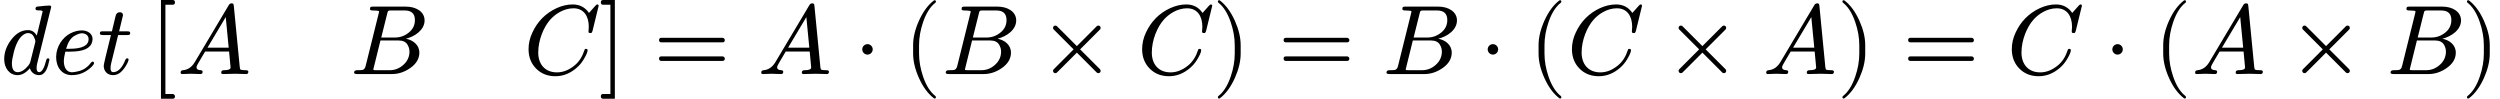
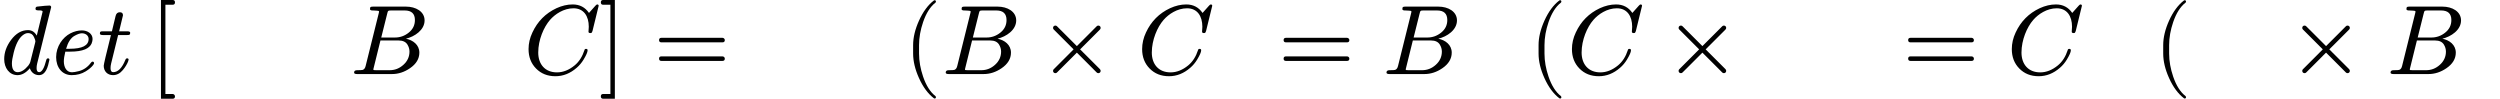
<svg xmlns="http://www.w3.org/2000/svg" xmlns:xlink="http://www.w3.org/1999/xlink" width="458.192px" height="18.096px" viewBox="0 -750 25315 1000">
  <defs>
-     <path id="MJX-365-NCM-I-1D451" d="M429 632L370 389C349 426 320 445 281 445C216 445 159 412 109 345C63 283 40 218 40 151C40 63 91-11 175-11C218-11 260 12 300 59C311 21 345-11 392-11C461-11 483 71 498 145C498 154 493 159 483 159C474 159 468 152 465 138C445 59 421 19 394 19C377 19 368 33 368 60C368 75 370 91 374 107L516 679L516 683C513 690 507 694 499 694C476 694 434 690 374 683C363 682 357 674 357 660C357 650 366 645 384 645C403 645 429 646 429 632M341 376C351 355 356 341 356 332C355 328 354 323 353 316L304 122C301 111 294 99 285 87C248 42 212 19 177 19C138 19 118 49 118 108C118 132 124 168 136 216C157 301 187 359 224 390C244 407 263 415 282 415C309 415 329 402 341 376Z" />
+     <path id="MJX-365-NCM-I-1D451" d="M429 632L370 389C349 426 320 445 281 445C216 445 159 412 109 345C63 283 40 218 40 151C40 63 91-11 175-11C218-11 260 12 300 59C311 21 345-11 392-11C461-11 483 71 498 145C498 154 493 159 483 159C474 159 468 152 465 138C445 59 421 19 394 19C377 19 368 33 368 60C368 75 370 91 374 107L516 679C513 690 507 694 499 694C476 694 434 690 374 683C363 682 357 674 357 660C357 650 366 645 384 645C403 645 429 646 429 632M341 376C351 355 356 341 356 332C355 328 354 323 353 316L304 122C301 111 294 99 285 87C248 42 212 19 177 19C138 19 118 49 118 108C118 132 124 168 136 216C157 301 187 359 224 390C244 407 263 415 282 415C309 415 329 402 341 376Z" />
    <path id="MJX-365-NCM-N-2062" d="" />
    <path id="MJX-365-NCM-I-1D452" d="M124 129C124 153 129 186 139 227L188 227C253 227 303 235 339 250C372 264 394 284 405 309C412 326 415 342 415 355C415 410 363 442 307 442C268 442 229 432 190 412C113 372 46 281 46 171C46 69 105-11 204-11C257-11 304 2 345 27C379 48 404 69 420 90C427 99 430 106 430 109C430 120 425 126 414 126C409 126 404 122 398 114C365 70 324 42 277 30C246 22 223 18 206 18C149 18 124 72 124 129M375 355C375 289 311 256 182 256L147 256C166 322 194 366 232 387C262 404 287 413 307 413C343 413 375 391 375 355Z" />
    <path id="MJX-365-NCM-I-1D461" d="M330 419C330 428 320 433 299 433L218 433C244 537 257 591 257 595C257 616 246 626 225 626C202 626 188 613 182 587L145 433L56 433C34 433 23 432 23 411C23 400 33 395 54 395L135 395C86 200 62 97 62 84C62 28 100-11 156-11C194-11 227 6 256 41C280 70 297 98 308 125C312 136 314 142 314 145C314 154 309 159 299 159C291 159 285 154 281 143C247 60 206 19 157 19C140 19 131 33 131 60C131 75 133 91 137 107L208 395L297 395C323 395 330 397 330 419Z" />
    <path id="MJX-365-NCM-N-5B" d="M233-202L159-202L159 702L233 702C248 702 256 710 256 726C256 742 248 750 233 750L114 750L114-250L233-250C248-250 256-242 256-226C256-214 245-202 233-202Z" />
-     <path id="MJX-365-NCM-I-1D434" d="M137 3C155 3 217 0 236 0C251 0 258 8 258 23C258 32 252 38 239 39C210 40 196 50 196 69C196 78 205 98 224 128C251 173 270 206 283 228L526 228C526 221 527 207 530 185C537 112 541 72 541 67C541 48 519 39 474 39C455 39 446 31 446 15C446 5 452 0 464 0C488 0 564 3 588 3C608 3 679 0 699 0C714 0 721 8 721 24C721 34 712 39 694 39C666 39 649 41 644 44C639 47 635 56 634 71L574 689C571 708 572 716 551 716C539 716 529 710 522 697L178 120C148 70 108 43 59 39C43 38 35 30 35 15C35 5 41 0 52 0C68 0 121 3 137 3M492 577L522 267L307 267Z" />
    <path id="MJX-365-NCM-I-1D435" d="M756 543C756 634 666 683 568 683L236 683C213 683 203 682 203 659C203 643 223 644 235 644C265 643 283 641 288 640C293 639 295 636 295 631C295 629 294 623 291 613L159 82C154 60 144 47 129 42C122 40 104 39 73 39C52 39 42 31 42 15C42 5 52 0 73 0L426 0C491 0 551 20 608 59C671 102 703 155 703 217C703 296 638 344 567 358C655 379 756 446 756 543M554 644C623 644 658 612 658 547C658 496 638 454 596 420C554 386 507 370 456 370L317 370L377 610C385 644 385 644 427 644M582 299C596 276 603 253 603 228C603 176 583 131 542 94C501 57 455 39 402 39L267 39C257 39 250 39 246 40C240 40 237 42 237 45C237 46 237 49 238 53C269 180 293 276 309 340L493 340C536 340 565 326 582 299Z" />
    <path id="MJX-365-NCM-I-1D436" d="M148 218C148 346 204 476 267 548C318 607 406 666 505 666C609 666 660 587 660 479C660 470 657 438 657 429C657 420 663 415 676 415C681 415 685 416 688 417C693 424 696 431 698 438L760 691C760 700 755 705 745 705C741 705 735 701 727 692L662 619C623 676 568 705 497 705C442 705 388 692 333 667C222 615 141 533 89 421C63 366 50 310 50 253C50 173 75 108 126 56C177 4 242-22 322-22C401-22 473 7 538 64C565 87 588 115 607 146C634 191 648 222 648 241C648 250 643 255 632 255C623 255 618 251 616 242C595 177 562 125 517 88C460 41 400 17 338 17C218 17 148 98 148 218Z" />
    <path id="MJX-365-NCM-N-5D" d="M45-250L164-250L164 750L45 750C30 750 22 742 22 726C22 710 30 702 45 702L119 702L119-202L45-202C30-202 22-210 22-226C22-242 30-250 45-250Z" />
    <path id="MJX-365-NCM-N-3D" d="M698 367L80 367C64 367 56 359 56 344C56 329 64 321 80 321L698 321C714 321 722 329 722 344C722 356 711 367 698 367M698 179L80 179C64 179 56 171 56 156C56 141 64 133 80 133L698 133C714 133 722 141 722 156C722 169 711 179 698 179Z" />
-     <path id="MJX-365-NCM-N-22C5" d="M192 250C192 279 168 303 139 303C110 303 86 279 86 250C86 221 110 197 139 197C168 197 192 221 192 250Z" />
    <path id="MJX-365-NCM-N-28" d="M318-248C327-248 332-243 332-234C332-231 330-227 327-223C275-183 233-117 202-26C175 53 161 131 161 208L161 292C161 369 175 447 202 526C233 617 275 683 327 723C330 726 332 730 332 734C332 743 327 748 318 748C317 748 314 747 311 745C251 699 201 631 160 540C121 453 101 371 101 292L101 208C101 129 121 47 160-40C201-131 251-199 311-245C314-247 317-248 318-248Z" />
    <path id="MJX-365-NCM-N-D7" d="M630 32C630 39 628 44 623 49L422 250L623 451C628 456 630 461 630 468C630 481 620 491 607 491C600 491 595 489 590 484L389 283L188 484C183 489 178 491 171 491C158 491 148 481 148 468C148 461 150 456 155 451L356 250L155 49C150 44 148 39 148 32C148 19 158 9 171 9C178 9 183 11 188 16L389 217L590 16C595 11 600 9 607 9C620 9 630 19 630 32Z" />
-     <path id="MJX-365-NCM-N-29" d="M78-245C138-199 188-131 229-40C268 47 288 129 288 208L288 292C288 371 268 453 229 540C188 631 138 699 78 745C75 747 72 748 71 748C62 748 57 743 57 734C57 730 59 726 62 723C114 683 156 617 187 526C214 447 228 369 228 292L228 208C228 131 214 53 187-26C156-117 114-183 62-223C59-227 57-231 57-234C57-243 62-248 71-248C72-248 75-247 78-245Z" />
  </defs>
  <g stroke="#000000" fill="#000000" stroke-width="0" transform="scale(1,-1)">
    <g data-mml-node="math" data-latex="det\begin{bmatrix} A&amp;B&amp;C\\ \end{bmatrix} = A\cdot (B\times C) =B⋅(C×A)=C⋅(A×B)" data-semantic-type="relseq" data-semantic-role="equality" data-semantic-annotation="depth:1" data-semantic-id="51" data-semantic-children="47,48,49,50" data-semantic-content="14,22,30" data-semantic-attributes="latex:det\begin{bmatrix} A&amp;B&amp;C\\ \end{bmatrix} = A\cdot (B\times C) =B⋅(C×A)=C⋅(A×B)" data-semantic-owns="47 14 48 22 49 30 50" aria-level="0" data-speech-node="true" data-semantic-structure="(51 (47 0 44 1 45 2 46 (11 3 (10 (5 4) (7 6) (9 8)) 12)) 14 (48 15 16 (39 17 (38 18 19 20) 21)) 22 (49 23 24 (41 25 (40 26 27 28) 29)) 30 (50 31 32 (43 33 (42 34 35 36) 37)))">
      <g data-mml-node="mrow" data-semantic-added="true" data-semantic-type="infixop" data-semantic-role="implicit" data-semantic-annotation="clearspeak:unit;depth:2" data-semantic-id="47" data-semantic-children="0,1,2,11" data-semantic-content="44,45,46" data-semantic-parent="51" data-semantic-owns="0 44 1 45 2 46 11" aria-level="1" data-speech-node="true">
        <g data-mml-node="mi" data-latex="d" data-semantic-type="identifier" data-semantic-role="latinletter" data-semantic-font="italic" data-semantic-annotation="clearspeak:simple;nemeth:number;depth:3" data-semantic-id="0" data-semantic-parent="47" data-semantic-attributes="latex:d" aria-level="2" data-speech-node="true">
          <use data-c="1D451" xlink:href="#MJX-365-NCM-I-1D451" />
        </g>
        <g data-mml-node="mo" data-semantic-type="operator" data-semantic-role="multiplication" data-semantic-annotation="depth:3" data-semantic-id="44" data-semantic-parent="47" data-semantic-added="true" data-semantic-operator="infixop,⁢" aria-level="2" data-speech-node="true" transform="translate(520,0)">
          <use data-c="2062" xlink:href="#MJX-365-NCM-N-2062" />
        </g>
        <g data-mml-node="mi" data-latex="e" data-semantic-type="identifier" data-semantic-role="latinletter" data-semantic-font="italic" data-semantic-annotation="clearspeak:simple;depth:3" data-semantic-id="1" data-semantic-parent="47" data-semantic-attributes="latex:e" aria-level="2" data-speech-node="true" transform="translate(520,0)">
          <use data-c="1D452" xlink:href="#MJX-365-NCM-I-1D452" />
        </g>
        <g data-mml-node="mo" data-semantic-type="operator" data-semantic-role="multiplication" data-semantic-annotation="depth:3" data-semantic-id="45" data-semantic-parent="47" data-semantic-added="true" data-semantic-operator="infixop,⁢" aria-level="2" data-speech-node="true" transform="translate(986,0)">
          <use data-c="2062" xlink:href="#MJX-365-NCM-N-2062" />
        </g>
        <g data-mml-node="mi" data-latex="t" data-semantic-type="identifier" data-semantic-role="latinletter" data-semantic-font="italic" data-semantic-annotation="clearspeak:simple;depth:3" data-semantic-id="2" data-semantic-parent="47" data-semantic-attributes="latex:t" aria-level="2" data-speech-node="true" transform="translate(986,0)">
          <use data-c="1D461" xlink:href="#MJX-365-NCM-I-1D461" />
        </g>
        <g data-mml-node="mo" data-semantic-type="operator" data-semantic-role="multiplication" data-semantic-annotation="depth:3" data-semantic-id="46" data-semantic-parent="47" data-semantic-added="true" data-semantic-operator="infixop,⁢" aria-level="2" data-speech-node="true" transform="translate(1347,0)">
          <use data-c="2062" xlink:href="#MJX-365-NCM-N-2062" />
        </g>
        <g data-mml-node="TeXAtom" data-mjx-texclass="INNER" data-latex-item="{bmatrix}" data-latex="{bmatrix}" data-semantic-type="matrix" data-semantic-role="rowvector" data-semantic-annotation="depth:3" data-semantic-id="11" data-semantic-children="10" data-semantic-content="3,12" data-semantic-parent="47" data-semantic-attributes="latex:{bmatrix};texclass:INNER" data-semantic-owns="3 10 12" aria-level="2" data-speech-node="true" transform="translate(1513.7,0)">
          <g data-mml-node="mo" data-mjx-texclass="OPEN" data-semantic-type="fence" data-semantic-role="open" data-semantic-annotation="depth:4" data-semantic-id="3" data-semantic-parent="11" data-semantic-attributes="texclass:OPEN" aria-level="3" data-speech-node="true">
            <use data-c="5B" xlink:href="#MJX-365-NCM-N-5B" />
          </g>
          <g data-mml-node="mtable" transform="translate(278,0)">
            <g data-mml-node="mtr" data-semantic-type="row" data-semantic-role="rowvector" data-semantic-annotation="depth:4" data-semantic-id="10" data-semantic-children="5,7,9" data-semantic-parent="11" data-semantic-owns="5 7 9" aria-level="3" data-speech-node="true">
              <g data-mml-node="mtd" data-semantic-type="cell" data-semantic-role="rowvector" data-semantic-annotation="depth:5" data-semantic-id="5" data-semantic-children="4" data-semantic-parent="10" data-semantic-owns="4" aria-level="4" data-speech-node="true">
                <g data-mml-node="mi" data-latex="A" data-semantic-type="identifier" data-semantic-role="latinletter" data-semantic-font="italic" data-semantic-annotation="clearspeak:simple;nemeth:number;depth:6" data-semantic-id="4" data-semantic-parent="5" data-semantic-attributes="latex:A" aria-level="5" data-speech-node="true">
                  <use data-c="1D434" xlink:href="#MJX-365-NCM-I-1D434" />
                </g>
              </g>
              <g data-mml-node="mtd" data-semantic-type="cell" data-semantic-role="rowvector" data-semantic-annotation="depth:5" data-semantic-id="7" data-semantic-children="6" data-semantic-parent="10" data-semantic-owns="6" aria-level="4" data-speech-node="true" transform="translate(1750,0)">
                <g data-mml-node="mi" data-latex="B" data-semantic-type="identifier" data-semantic-role="latinletter" data-semantic-font="italic" data-semantic-annotation="clearspeak:simple;nemeth:number;depth:6" data-semantic-id="6" data-semantic-parent="7" data-semantic-attributes="latex:B" aria-level="5" data-speech-node="true">
                  <use data-c="1D435" xlink:href="#MJX-365-NCM-I-1D435" />
                </g>
              </g>
              <g data-mml-node="mtd" data-semantic-type="cell" data-semantic-role="rowvector" data-semantic-annotation="depth:5" data-semantic-id="9" data-semantic-children="8" data-semantic-parent="10" data-semantic-owns="8" aria-level="4" data-speech-node="true" transform="translate(3509,0)">
                <g data-mml-node="mi" data-latex="C" data-semantic-type="identifier" data-semantic-role="latinletter" data-semantic-font="italic" data-semantic-annotation="clearspeak:simple;nemeth:number;depth:6" data-semantic-id="8" data-semantic-parent="9" data-semantic-attributes="latex:C" aria-level="5" data-speech-node="true">
                  <use data-c="1D436" xlink:href="#MJX-365-NCM-I-1D436" />
                </g>
              </g>
            </g>
          </g>
          <g data-mml-node="mo" data-mjx-texclass="CLOSE" data-semantic-type="fence" data-semantic-role="close" data-semantic-annotation="depth:4" data-semantic-id="12" data-semantic-parent="11" data-semantic-attributes="texclass:CLOSE" aria-level="3" data-speech-node="true" transform="translate(4547,0)">
            <use data-c="5D" xlink:href="#MJX-365-NCM-N-5D" />
          </g>
        </g>
      </g>
      <g data-mml-node="mo" data-latex="=" data-semantic-type="relation" data-semantic-role="equality" data-semantic-annotation="nemeth:number;depth:2" data-semantic-id="14" data-semantic-parent="51" data-semantic-attributes="latex:=" data-semantic-operator="relseq,=" aria-level="1" data-speech-node="true" transform="translate(6616.4,0)">
        <use data-c="3D" xlink:href="#MJX-365-NCM-N-3D" />
      </g>
      <g data-mml-node="mrow" data-semantic-added="true" data-semantic-type="infixop" data-semantic-role="multiplication" data-semantic-annotation="depth:2" data-semantic-id="48" data-semantic-children="15,39" data-semantic-content="16" data-semantic-parent="51" data-semantic-owns="15 16 39" aria-level="1" data-speech-node="true" transform="translate(7672.2,0)">
        <g data-mml-node="mi" data-latex="A" data-semantic-type="identifier" data-semantic-role="latinletter" data-semantic-font="italic" data-semantic-annotation="clearspeak:simple;nemeth:number;depth:3" data-semantic-id="15" data-semantic-parent="48" data-semantic-attributes="latex:A" aria-level="2" data-speech-node="true">
          <use data-c="1D434" xlink:href="#MJX-365-NCM-I-1D434" />
        </g>
        <g data-mml-node="mo" data-latex="\cdot" data-semantic-type="operator" data-semantic-role="multiplication" data-semantic-annotation="depth:3" data-semantic-id="16" data-semantic-parent="48" data-semantic-attributes="latex:\cdot" data-semantic-operator="infixop,⋅" aria-level="2" data-speech-node="true" transform="translate(972.2,0)">
          <use data-c="22C5" xlink:href="#MJX-365-NCM-N-22C5" />
        </g>
        <g data-mml-node="mrow" data-semantic-added="true" data-semantic-type="fenced" data-semantic-role="leftright" data-semantic-annotation="depth:3" data-semantic-id="39" data-semantic-children="38" data-semantic-content="17,21" data-semantic-parent="48" data-semantic-owns="17 38 21" aria-level="2" data-speech-node="true" transform="translate(1472.4,0)">
          <g data-mml-node="mo" data-latex="(" data-semantic-type="fence" data-semantic-role="open" data-semantic-annotation="depth:4" data-semantic-id="17" data-semantic-parent="39" data-semantic-attributes="latex:(" data-semantic-operator="fenced" aria-level="3" data-speech-node="true">
            <use data-c="28" xlink:href="#MJX-365-NCM-N-28" />
          </g>
          <g data-mml-node="mrow" data-semantic-added="true" data-semantic-type="infixop" data-semantic-role="multiplication" data-semantic-annotation="depth:4" data-semantic-id="38" data-semantic-children="18,20" data-semantic-content="19" data-semantic-parent="39" data-semantic-owns="18 19 20" aria-level="3" data-speech-node="true" transform="translate(389,0)">
            <g data-mml-node="mi" data-latex="B" data-semantic-type="identifier" data-semantic-role="latinletter" data-semantic-font="italic" data-semantic-annotation="clearspeak:simple;depth:5" data-semantic-id="18" data-semantic-parent="38" data-semantic-attributes="latex:B" aria-level="4" data-speech-node="true">
              <use data-c="1D435" xlink:href="#MJX-365-NCM-I-1D435" />
            </g>
            <g data-mml-node="mo" data-latex="\times" data-semantic-type="operator" data-semantic-role="multiplication" data-semantic-annotation="depth:5" data-semantic-id="19" data-semantic-parent="38" data-semantic-attributes="latex:\times" data-semantic-operator="infixop,×" aria-level="4" data-speech-node="true" transform="translate(981.2,0)">
              <use data-c="D7" xlink:href="#MJX-365-NCM-N-D7" />
            </g>
            <g data-mml-node="mi" data-latex="C" data-semantic-type="identifier" data-semantic-role="latinletter" data-semantic-font="italic" data-semantic-annotation="clearspeak:simple;depth:5" data-semantic-id="20" data-semantic-parent="38" data-semantic-attributes="latex:C" aria-level="4" data-speech-node="true" transform="translate(1981.4,0)">
              <use data-c="1D436" xlink:href="#MJX-365-NCM-I-1D436" />
            </g>
          </g>
          <g data-mml-node="mo" data-latex=")" data-semantic-type="fence" data-semantic-role="close" data-semantic-annotation="depth:4" data-semantic-id="21" data-semantic-parent="39" data-semantic-attributes="latex:)" data-semantic-operator="fenced" aria-level="3" data-speech-node="true" transform="translate(3130.4,0)">
            <use data-c="29" xlink:href="#MJX-365-NCM-N-29" />
          </g>
        </g>
      </g>
      <g data-mml-node="mo" data-latex="=" data-semantic-type="relation" data-semantic-role="equality" data-semantic-annotation="nemeth:number;depth:2" data-semantic-id="22" data-semantic-parent="51" data-semantic-attributes="latex:=" data-semantic-operator="relseq,=" aria-level="1" data-speech-node="true" transform="translate(12941.9,0)">
        <use data-c="3D" xlink:href="#MJX-365-NCM-N-3D" />
      </g>
      <g data-mml-node="mrow" data-semantic-added="true" data-semantic-type="infixop" data-semantic-role="multiplication" data-semantic-annotation="depth:2" data-semantic-id="49" data-semantic-children="23,41" data-semantic-content="24" data-semantic-parent="51" data-semantic-owns="23 24 41" aria-level="1" data-speech-node="true" transform="translate(13997.7,0)">
        <g data-mml-node="mi" data-latex="B" data-semantic-type="identifier" data-semantic-role="latinletter" data-semantic-font="italic" data-semantic-annotation="clearspeak:simple;nemeth:number;depth:3" data-semantic-id="23" data-semantic-parent="49" data-semantic-attributes="latex:B" aria-level="2" data-speech-node="true">
          <use data-c="1D435" xlink:href="#MJX-365-NCM-I-1D435" />
        </g>
        <g data-mml-node="mo" data-latex="⋅" data-semantic-type="operator" data-semantic-role="multiplication" data-semantic-annotation="depth:3" data-semantic-id="24" data-semantic-parent="49" data-semantic-attributes="latex:⋅" data-semantic-operator="infixop,⋅" aria-level="2" data-speech-node="true" transform="translate(981.2,0)">
          <use data-c="22C5" xlink:href="#MJX-365-NCM-N-22C5" />
        </g>
        <g data-mml-node="mrow" data-semantic-added="true" data-semantic-type="fenced" data-semantic-role="leftright" data-semantic-annotation="depth:3" data-semantic-id="41" data-semantic-children="40" data-semantic-content="25,29" data-semantic-parent="49" data-semantic-owns="25 40 29" aria-level="2" data-speech-node="true" transform="translate(1481.4,0)">
          <g data-mml-node="mo" data-latex="(" data-semantic-type="fence" data-semantic-role="open" data-semantic-annotation="depth:4" data-semantic-id="25" data-semantic-parent="41" data-semantic-attributes="latex:(" data-semantic-operator="fenced" aria-level="3" data-speech-node="true">
            <use data-c="28" xlink:href="#MJX-365-NCM-N-28" />
          </g>
          <g data-mml-node="mrow" data-semantic-added="true" data-semantic-type="infixop" data-semantic-role="multiplication" data-semantic-annotation="depth:4" data-semantic-id="40" data-semantic-children="26,28" data-semantic-content="27" data-semantic-parent="41" data-semantic-owns="26 27 28" aria-level="3" data-speech-node="true" transform="translate(389,0)">
            <g data-mml-node="mi" data-latex="C" data-semantic-type="identifier" data-semantic-role="latinletter" data-semantic-font="italic" data-semantic-annotation="clearspeak:simple;depth:5" data-semantic-id="26" data-semantic-parent="40" data-semantic-attributes="latex:C" aria-level="4" data-speech-node="true">
              <use data-c="1D436" xlink:href="#MJX-365-NCM-I-1D436" />
            </g>
            <g data-mml-node="mo" data-latex="×" data-semantic-type="operator" data-semantic-role="multiplication" data-semantic-annotation="depth:5" data-semantic-id="27" data-semantic-parent="40" data-semantic-attributes="latex:×" data-semantic-operator="infixop,×" aria-level="4" data-speech-node="true" transform="translate(982.2,0)">
              <use data-c="D7" xlink:href="#MJX-365-NCM-N-D7" />
            </g>
            <g data-mml-node="mi" data-latex="A" data-semantic-type="identifier" data-semantic-role="latinletter" data-semantic-font="italic" data-semantic-annotation="clearspeak:simple;depth:5" data-semantic-id="28" data-semantic-parent="40" data-semantic-attributes="latex:A" aria-level="4" data-speech-node="true" transform="translate(1982.4,0)">
              <use data-c="1D434" xlink:href="#MJX-365-NCM-I-1D434" />
            </g>
          </g>
          <g data-mml-node="mo" data-latex=")" data-semantic-type="fence" data-semantic-role="close" data-semantic-annotation="depth:4" data-semantic-id="29" data-semantic-parent="41" data-semantic-attributes="latex:)" data-semantic-operator="fenced" aria-level="3" data-speech-node="true" transform="translate(3121.4,0)">
            <use data-c="29" xlink:href="#MJX-365-NCM-N-29" />
          </g>
        </g>
      </g>
      <g data-mml-node="mo" data-latex="=" data-semantic-type="relation" data-semantic-role="equality" data-semantic-annotation="nemeth:number;depth:2" data-semantic-id="30" data-semantic-parent="51" data-semantic-attributes="latex:=" data-semantic-operator="relseq,=" aria-level="1" data-speech-node="true" transform="translate(19267.3,0)">
        <use data-c="3D" xlink:href="#MJX-365-NCM-N-3D" />
      </g>
      <g data-mml-node="mrow" data-semantic-added="true" data-semantic-type="infixop" data-semantic-role="multiplication" data-semantic-annotation="depth:2" data-semantic-id="50" data-semantic-children="31,43" data-semantic-content="32" data-semantic-parent="51" data-semantic-owns="31 32 43" aria-level="1" data-speech-node="true" transform="translate(20323.1,0)">
        <g data-mml-node="mi" data-latex="C" data-semantic-type="identifier" data-semantic-role="latinletter" data-semantic-font="italic" data-semantic-annotation="clearspeak:simple;nemeth:number;depth:3" data-semantic-id="31" data-semantic-parent="50" data-semantic-attributes="latex:C" aria-level="2" data-speech-node="true">
          <use data-c="1D436" xlink:href="#MJX-365-NCM-I-1D436" />
        </g>
        <g data-mml-node="mo" data-latex="⋅" data-semantic-type="operator" data-semantic-role="multiplication" data-semantic-annotation="depth:3" data-semantic-id="32" data-semantic-parent="50" data-semantic-attributes="latex:⋅" data-semantic-operator="infixop,⋅" aria-level="2" data-speech-node="true" transform="translate(982.2,0)">
          <use data-c="22C5" xlink:href="#MJX-365-NCM-N-22C5" />
        </g>
        <g data-mml-node="mrow" data-semantic-added="true" data-semantic-type="fenced" data-semantic-role="leftright" data-semantic-annotation="depth:3" data-semantic-id="43" data-semantic-children="42" data-semantic-content="33,37" data-semantic-parent="50" data-semantic-owns="33 42 37" aria-level="2" data-speech-node="true" transform="translate(1482.4,0)">
          <g data-mml-node="mo" data-latex="(" data-semantic-type="fence" data-semantic-role="open" data-semantic-annotation="depth:4" data-semantic-id="33" data-semantic-parent="43" data-semantic-attributes="latex:(" data-semantic-operator="fenced" aria-level="3" data-speech-node="true">
            <use data-c="28" xlink:href="#MJX-365-NCM-N-28" />
          </g>
          <g data-mml-node="mrow" data-semantic-added="true" data-semantic-type="infixop" data-semantic-role="multiplication" data-semantic-annotation="depth:4" data-semantic-id="42" data-semantic-children="34,36" data-semantic-content="35" data-semantic-parent="43" data-semantic-owns="34 35 36" aria-level="3" data-speech-node="true" transform="translate(389,0)">
            <g data-mml-node="mi" data-latex="A" data-semantic-type="identifier" data-semantic-role="latinletter" data-semantic-font="italic" data-semantic-annotation="clearspeak:simple;depth:5" data-semantic-id="34" data-semantic-parent="42" data-semantic-attributes="latex:A" aria-level="4" data-speech-node="true">
              <use data-c="1D434" xlink:href="#MJX-365-NCM-I-1D434" />
            </g>
            <g data-mml-node="mo" data-latex="×" data-semantic-type="operator" data-semantic-role="multiplication" data-semantic-annotation="depth:5" data-semantic-id="35" data-semantic-parent="42" data-semantic-attributes="latex:×" data-semantic-operator="infixop,×" aria-level="4" data-speech-node="true" transform="translate(972.2,0)">
              <use data-c="D7" xlink:href="#MJX-365-NCM-N-D7" />
            </g>
            <g data-mml-node="mi" data-latex="B" data-semantic-type="identifier" data-semantic-role="latinletter" data-semantic-font="italic" data-semantic-annotation="clearspeak:simple;depth:5" data-semantic-id="36" data-semantic-parent="42" data-semantic-attributes="latex:B" aria-level="4" data-speech-node="true" transform="translate(1972.4,0)">
              <use data-c="1D435" xlink:href="#MJX-365-NCM-I-1D435" />
            </g>
          </g>
          <g data-mml-node="mo" data-latex=")" data-semantic-type="fence" data-semantic-role="close" data-semantic-annotation="depth:4" data-semantic-id="37" data-semantic-parent="43" data-semantic-attributes="latex:)" data-semantic-operator="fenced" aria-level="3" data-speech-node="true" transform="translate(3120.4,0)">
            <use data-c="29" xlink:href="#MJX-365-NCM-N-29" />
          </g>
        </g>
      </g>
    </g>
  </g>
</svg>